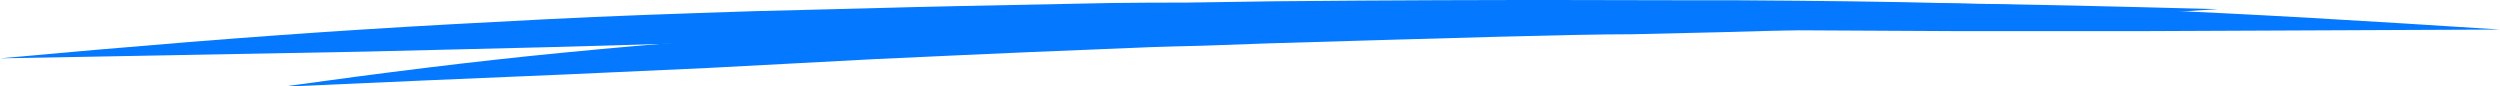
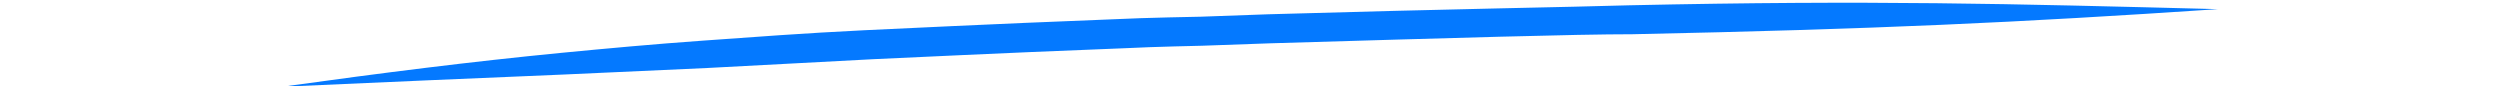
<svg xmlns="http://www.w3.org/2000/svg" viewBox="0 0 330.78 11.43">
  <defs>
    <style>.cls-1{fill:#0479ff;}</style>
  </defs>
  <g id="katman_2" data-name="katman 2">
    <g id="katman_1-2" data-name="katman 1">
-       <path class="cls-1" d="M99.7,1.48l15.09-.38c6.83-.2,15.83-.38,28.06-.62,4.39-.14,14.27-.14,14.27-.14L168.65.17c31.56-.3,51.55-.1,61.68-.13,10.4.07,19.65.17,28.24.4s16.5.47,24.23.79c15.46.64,30.17,1.53,48,2.68l-47.34.21-24.35,0-28.38-.15c-9.9-.17-30.21-.17-61.86.12l-11.56.17s-8.53,0-12.95.17c-24.51.45-36.1.83-43.27,1l-28.46.81-24.4.59L0,7.72c17.62-1.6,32.44-2.83,47.9-3.81C55.63,3.41,63.53,3,72,2.56S89.59,1.81,99.7,1.48Z" />
      <path class="cls-1" d="M114.37,4c5.54-.24,14.49-.73,33.42-1.47,3.41-.18,11.07-.32,11.07-.32l8.93-.32c24.44-.71,39.93-.95,47.78-1.19C247.8,0,265.81.5,293.46,1.21,266.73,3,248.29,3.85,216,4.53c-7.67,0-23.41.48-47.93,1.2l-9,.32s-6.61.14-10,.32c-19,.74-27.95,1.23-33.5,1.46L93.52,9l-18.9.86c-12.05.5-23.49,1-37.32,1.62,13.58-1.88,25-3.32,37-4.49,6-.58,12.09-1.14,18.66-1.61S106.54,4.38,114.37,4Z" />
    </g>
  </g>
</svg>